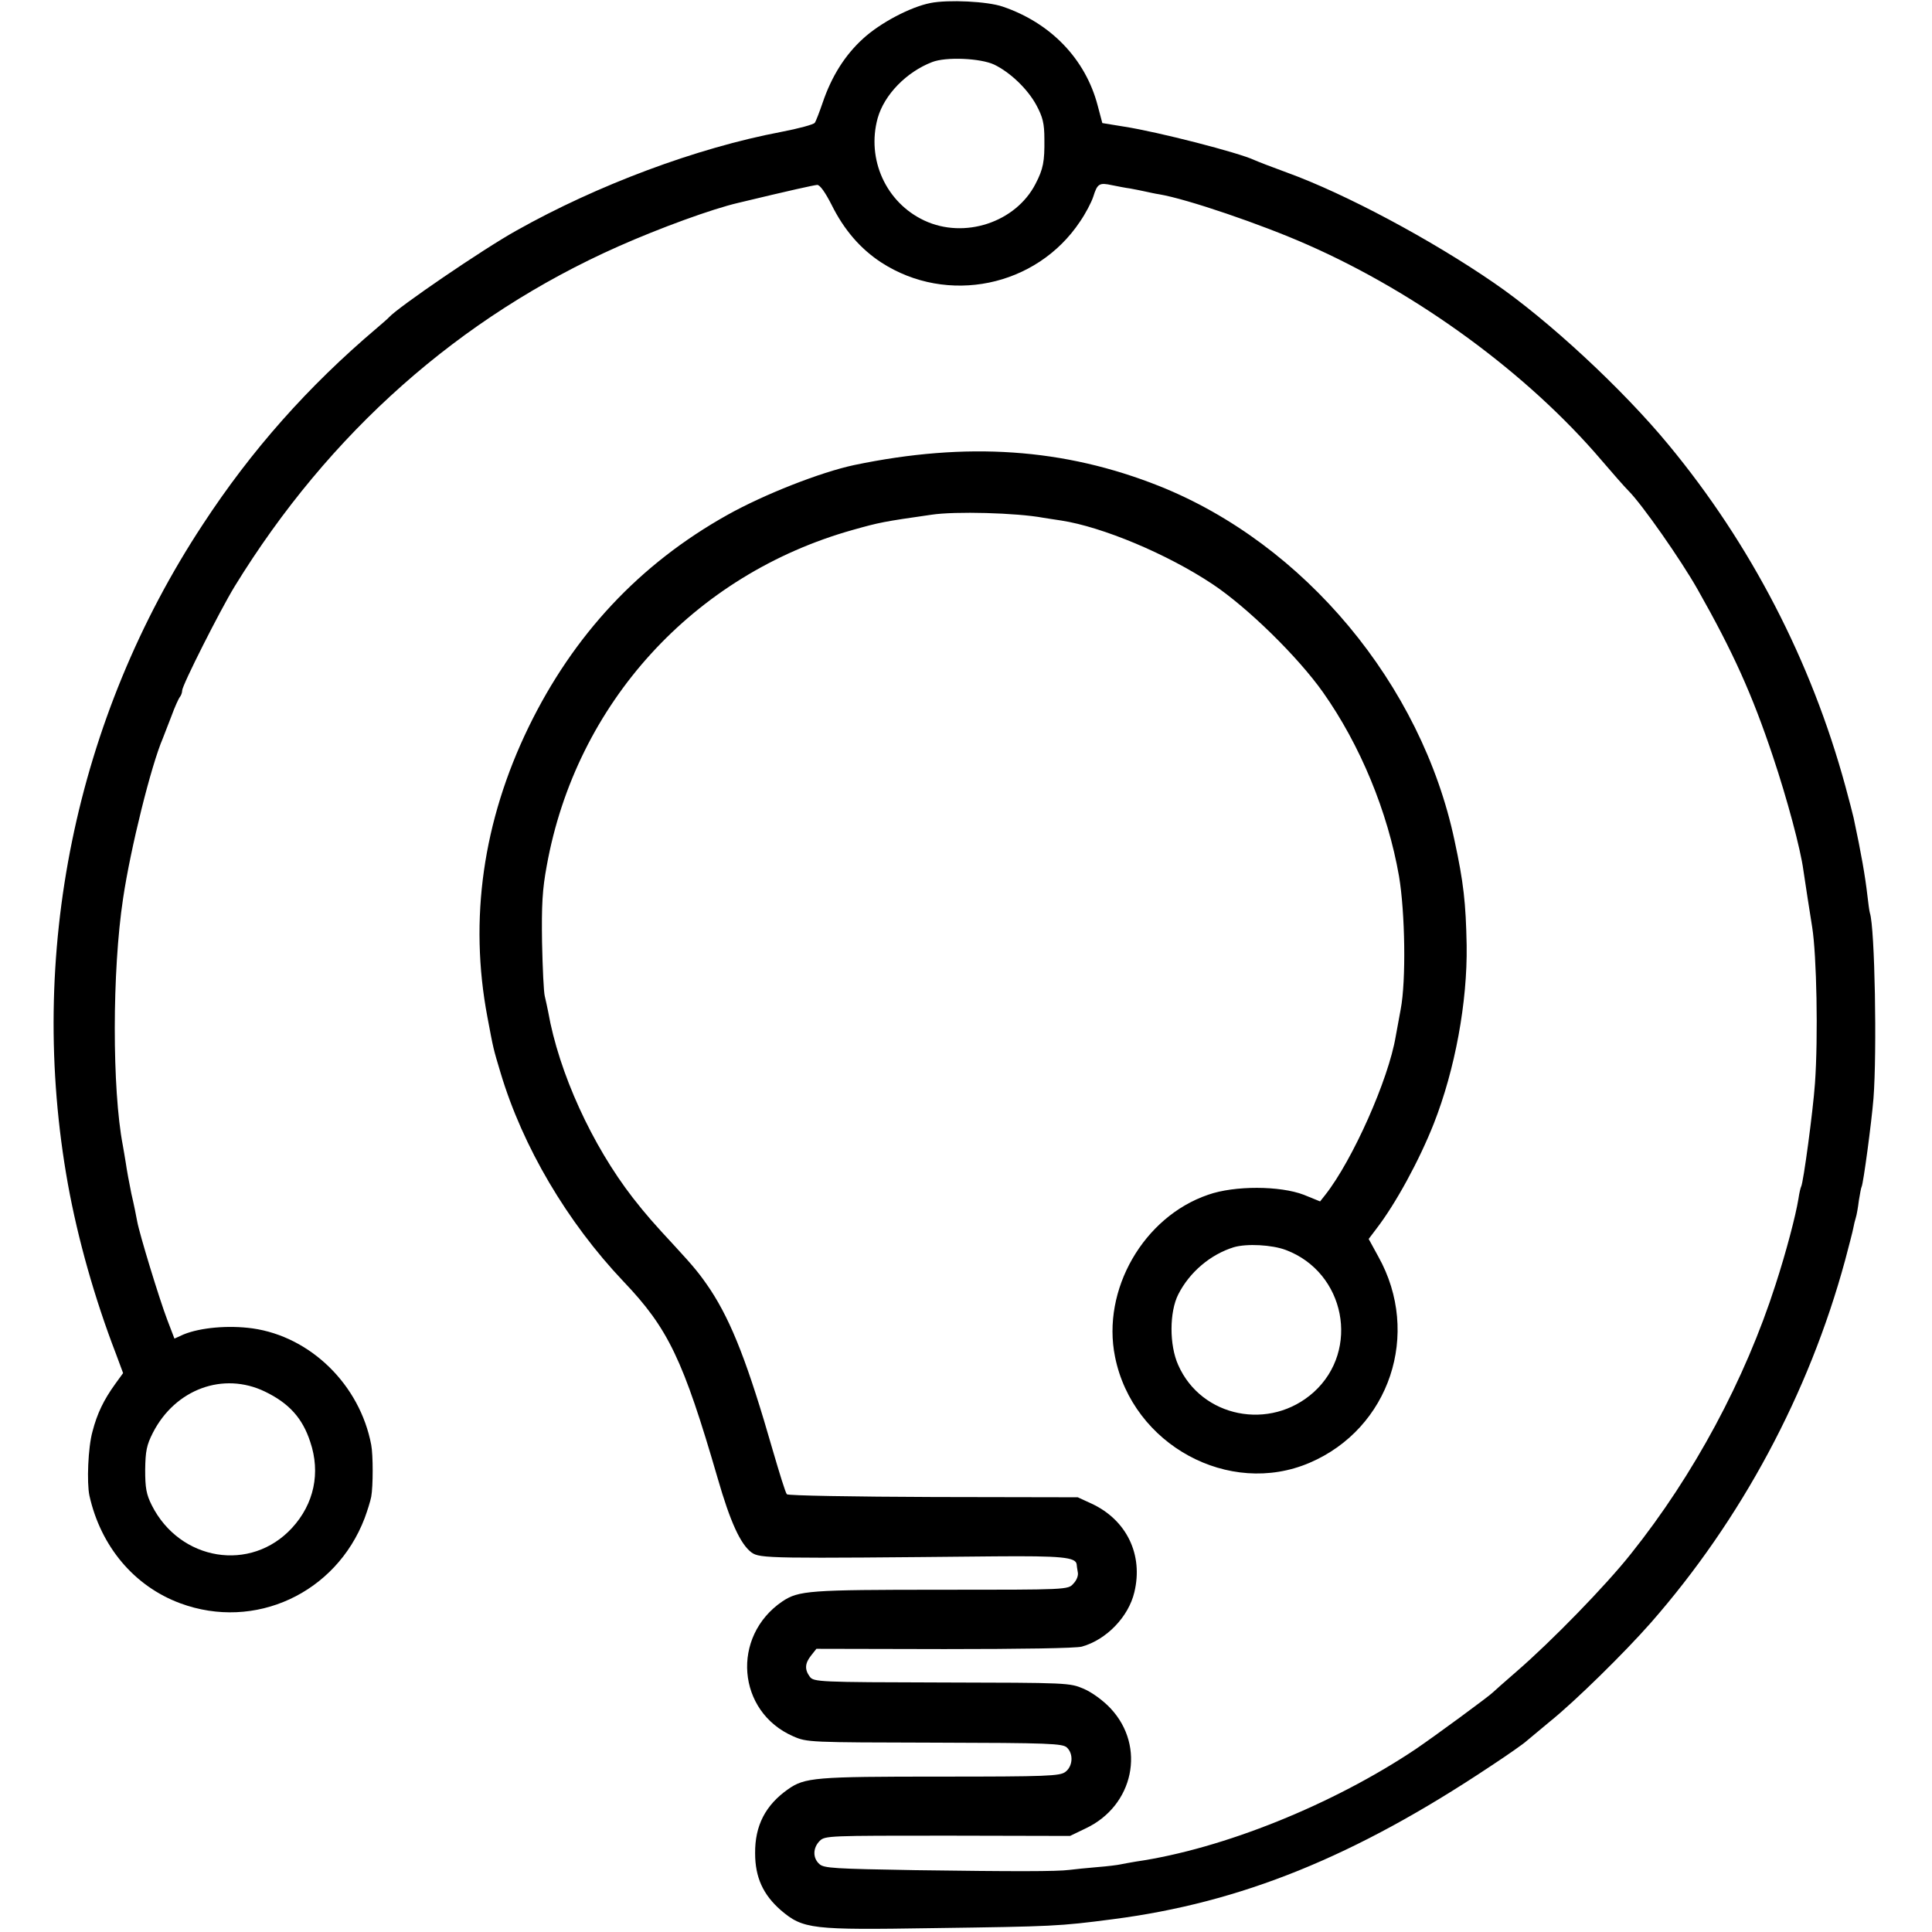
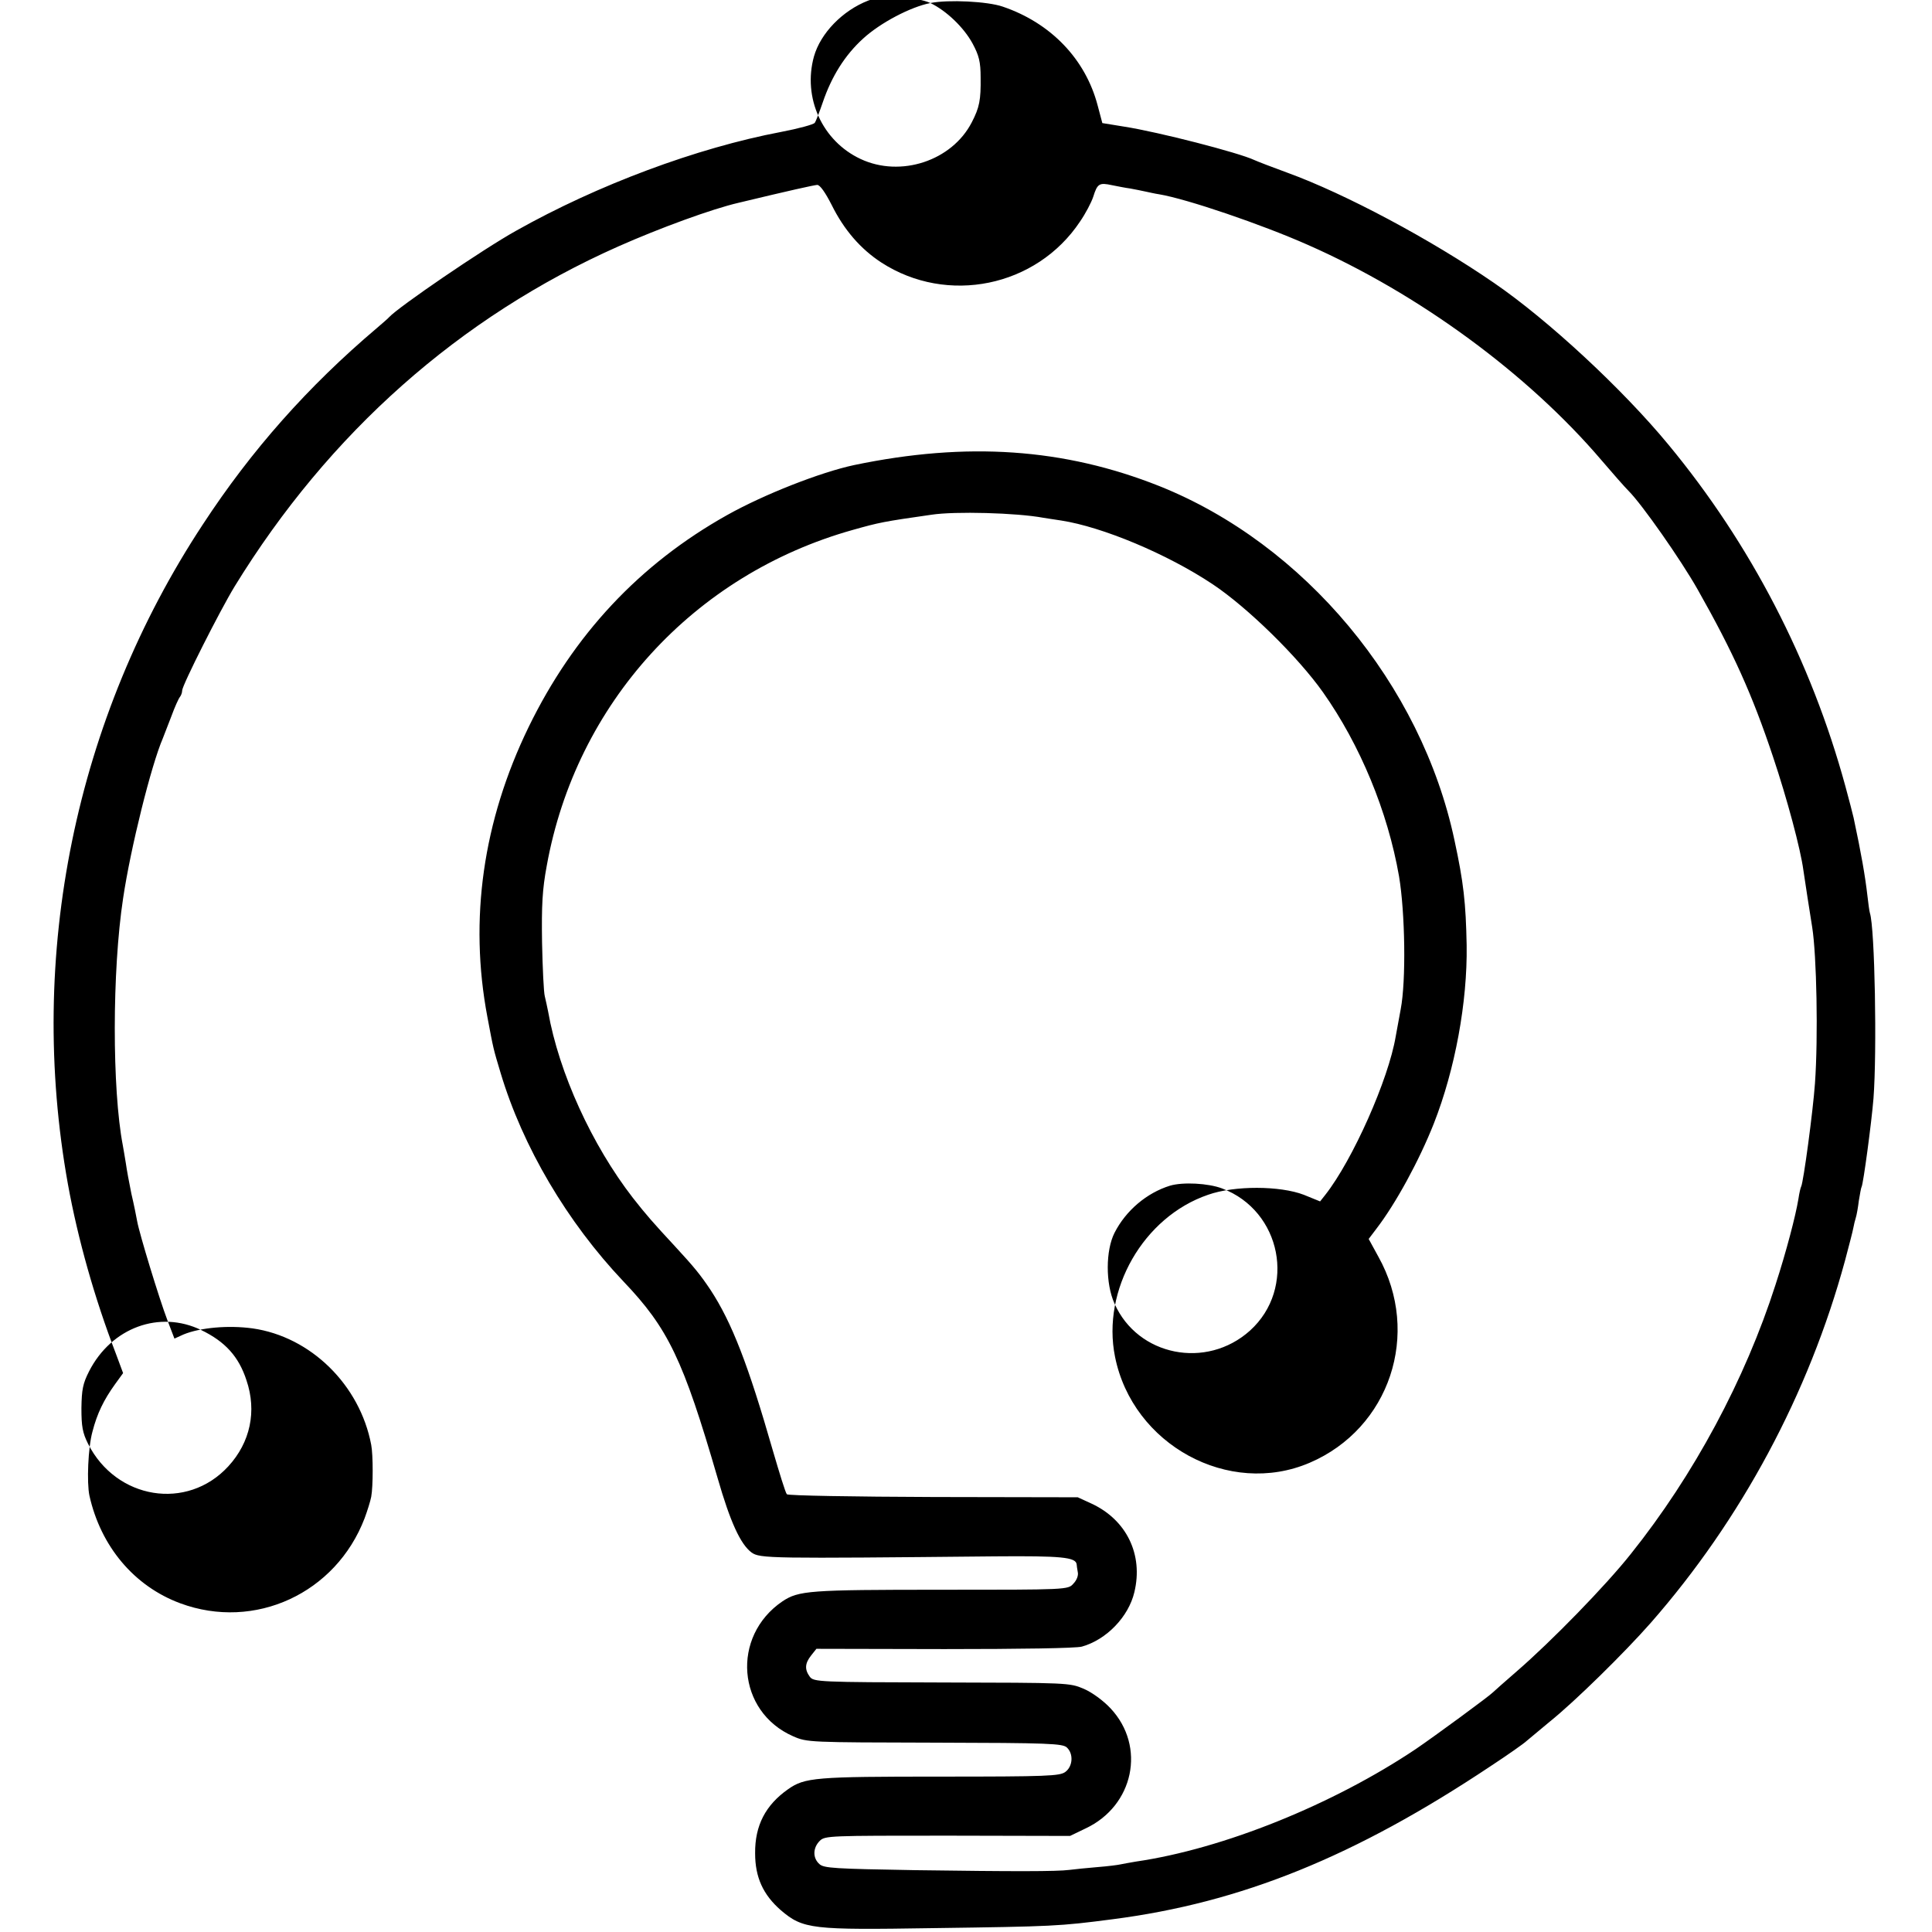
<svg xmlns="http://www.w3.org/2000/svg" version="1.0" width="700pt" height="700pt" viewBox="0 0 700 700" preserveAspectRatio="xMidYMid meet">
  <g transform="translate(0,700) scale(0.1,-0.1)" fill="#000000" stroke="none">
-     <path d="M3371 6989 c-72 -14 -182 -72 -244 -129 -66 -60 -114 -137 -146 -231 -12 -35 -25 -69 -29 -74 -4 -6 -59 -21 -122 -33 -306 -58 -665 -192 -960 -358 -122 -68 -426 -276 -460 -313 -3 -4 -23 -21 -45 -40 -249 -211 -454 -442 -630 -711 -463 -703 -638 -1561 -489 -2390 36 -199 97 -415 174 -615 l26 -70 -29 -40 c-41 -57 -65 -106 -82 -172 -16 -57 -21 -185 -11 -232 41 -184 162 -328 329 -390 270 -100 564 36 668 308 10 27 21 62 24 78 7 38 7 151 0 188 -41 217 -219 392 -430 422 -88 12 -189 3 -250 -22 l-33 -15 -26 68 c-29 76 -101 312 -109 357 -3 17 -12 62 -21 100 -8 39 -17 88 -20 110 -4 22 -8 51 -11 65 -39 203 -39 632 1 895 27 182 102 483 144 580 4 11 18 47 31 80 12 33 26 64 31 70 4 5 8 15 8 23 0 19 137 290 190 377 342 557 816 977 1390 1232 151 67 340 136 435 158 187 45 273 64 286 65 10 0 29 -27 52 -72 45 -91 105 -160 180 -209 239 -155 562 -89 720 148 20 29 41 69 48 90 15 48 22 52 68 42 20 -4 50 -10 66 -12 17 -3 41 -8 55 -11 14 -3 36 -8 50 -10 101 -17 371 -109 538 -183 402 -177 798 -468 1064 -780 40 -47 85 -98 99 -112 48 -48 189 -249 250 -357 128 -226 198 -381 273 -606 51 -152 100 -335 110 -411 5 -34 25 -165 32 -207 16 -101 22 -396 10 -565 -7 -100 -42 -360 -50 -374 -2 -3 -7 -24 -10 -45 -10 -61 -44 -191 -83 -311 -110 -343 -296 -690 -524 -975 -91 -115 -288 -317 -414 -426 -44 -38 -82 -72 -85 -75 -12 -13 -211 -159 -280 -206 -300 -201 -698 -362 -1015 -408 -22 -4 -47 -8 -55 -10 -8 -2 -46 -7 -85 -10 -38 -3 -83 -8 -100 -10 -46 -6 -199 -6 -559 -1 -291 5 -331 7 -347 22 -25 22 -24 59 1 84 19 19 34 19 463 19 l444 -1 56 27 c175 82 220 297 91 435 -26 28 -67 58 -97 71 -52 22 -56 22 -515 23 -446 1 -464 2 -478 21 -19 26 -18 48 5 77 l19 24 464 -1 c274 0 477 3 498 9 89 25 169 108 190 197 33 136 -28 262 -155 321 l-50 23 -523 1 c-288 1 -527 5 -531 10 -5 5 -27 77 -51 159 -89 310 -148 463 -226 582 -37 55 -57 80 -129 158 -78 84 -105 115 -152 175 -148 191 -268 453 -307 675 -3 17 -9 41 -12 55 -4 14 -8 102 -10 195 -2 136 1 192 17 278 106 588 532 1055 1109 1217 96 27 110 30 285 55 85 13 308 7 405 -11 14 -2 43 -7 65 -10 149 -23 384 -121 549 -231 126 -84 309 -263 400 -392 134 -190 234 -431 275 -666 22 -131 26 -378 6 -482 -7 -37 -15 -81 -18 -98 -26 -156 -156 -448 -255 -574 l-19 -24 -59 24 c-86 33 -251 34 -347 0 -234 -80 -386 -345 -337 -587 64 -319 413 -509 705 -384 290 124 405 468 249 747 l-35 64 28 37 c70 91 155 247 208 381 77 196 122 440 119 646 -3 154 -11 227 -44 380 -120 566 -544 1074 -1070 1284 -345 137 -697 161 -1105 76 -122 -26 -326 -106 -460 -181 -318 -178 -557 -434 -720 -769 -165 -340 -216 -696 -149 -1050 22 -117 21 -113 48 -203 80 -267 241 -540 445 -755 162 -170 216 -282 341 -712 46 -160 83 -240 123 -270 31 -22 66 -22 882 -14 241 2 293 -3 296 -29 0 -4 2 -16 4 -28 3 -12 -4 -30 -16 -42 -19 -22 -22 -22 -481 -22 -477 0 -514 -3 -573 -42 -187 -127 -165 -400 39 -489 50 -22 58 -22 513 -23 416 -1 464 -3 479 -18 24 -23 21 -68 -6 -88 -20 -15 -65 -17 -454 -17 -453 0 -490 -3 -551 -46 -81 -57 -120 -131 -119 -232 0 -87 29 -150 93 -206 81 -69 112 -72 552 -65 436 6 457 7 649 32 467 60 879 227 1371 555 64 42 122 83 130 91 8 7 46 38 84 70 91 73 271 250 366 358 328 374 573 831 704 1313 14 53 28 106 30 118 2 11 6 28 9 37 3 9 8 37 11 62 4 24 8 47 10 50 6 10 36 233 43 320 13 169 5 619 -13 672 -2 7 -6 36 -9 63 -8 70 -22 151 -50 282 -3 13 -16 64 -30 115 -124 454 -343 877 -641 1237 -165 200 -435 451 -632 586 -228 157 -539 323 -748 399 -55 20 -109 41 -120 46 -57 27 -349 102 -471 121 l-80 13 -17 64 c-44 168 -170 299 -344 358 -55 19 -197 26 -262 13z m231 -223 c58 -28 121 -88 153 -147 23 -43 29 -66 29 -123 1 -81 -4 -108 -32 -162 -72 -140 -258 -201 -403 -133 -139 65 -210 222 -169 371 24 85 104 167 197 203 51 20 176 14 225 -9z m1057 -4295 c215 -81 270 -362 101 -515 -158 -142 -407 -92 -491 98 -33 73 -32 193 0 256 41 81 117 145 201 171 47 14 139 9 189 -10z m-3699 -513 c87 -42 136 -96 164 -182 38 -112 14 -225 -66 -312 -149 -162 -406 -120 -508 82 -20 40 -24 63 -24 129 1 67 5 89 28 134 81 158 255 222 406 149z" />
+     <path d="M3371 6989 c-72 -14 -182 -72 -244 -129 -66 -60 -114 -137 -146 -231 -12 -35 -25 -69 -29 -74 -4 -6 -59 -21 -122 -33 -306 -58 -665 -192 -960 -358 -122 -68 -426 -276 -460 -313 -3 -4 -23 -21 -45 -40 -249 -211 -454 -442 -630 -711 -463 -703 -638 -1561 -489 -2390 36 -199 97 -415 174 -615 l26 -70 -29 -40 c-41 -57 -65 -106 -82 -172 -16 -57 -21 -185 -11 -232 41 -184 162 -328 329 -390 270 -100 564 36 668 308 10 27 21 62 24 78 7 38 7 151 0 188 -41 217 -219 392 -430 422 -88 12 -189 3 -250 -22 l-33 -15 -26 68 c-29 76 -101 312 -109 357 -3 17 -12 62 -21 100 -8 39 -17 88 -20 110 -4 22 -8 51 -11 65 -39 203 -39 632 1 895 27 182 102 483 144 580 4 11 18 47 31 80 12 33 26 64 31 70 4 5 8 15 8 23 0 19 137 290 190 377 342 557 816 977 1390 1232 151 67 340 136 435 158 187 45 273 64 286 65 10 0 29 -27 52 -72 45 -91 105 -160 180 -209 239 -155 562 -89 720 148 20 29 41 69 48 90 15 48 22 52 68 42 20 -4 50 -10 66 -12 17 -3 41 -8 55 -11 14 -3 36 -8 50 -10 101 -17 371 -109 538 -183 402 -177 798 -468 1064 -780 40 -47 85 -98 99 -112 48 -48 189 -249 250 -357 128 -226 198 -381 273 -606 51 -152 100 -335 110 -411 5 -34 25 -165 32 -207 16 -101 22 -396 10 -565 -7 -100 -42 -360 -50 -374 -2 -3 -7 -24 -10 -45 -10 -61 -44 -191 -83 -311 -110 -343 -296 -690 -524 -975 -91 -115 -288 -317 -414 -426 -44 -38 -82 -72 -85 -75 -12 -13 -211 -159 -280 -206 -300 -201 -698 -362 -1015 -408 -22 -4 -47 -8 -55 -10 -8 -2 -46 -7 -85 -10 -38 -3 -83 -8 -100 -10 -46 -6 -199 -6 -559 -1 -291 5 -331 7 -347 22 -25 22 -24 59 1 84 19 19 34 19 463 19 l444 -1 56 27 c175 82 220 297 91 435 -26 28 -67 58 -97 71 -52 22 -56 22 -515 23 -446 1 -464 2 -478 21 -19 26 -18 48 5 77 l19 24 464 -1 c274 0 477 3 498 9 89 25 169 108 190 197 33 136 -28 262 -155 321 l-50 23 -523 1 c-288 1 -527 5 -531 10 -5 5 -27 77 -51 159 -89 310 -148 463 -226 582 -37 55 -57 80 -129 158 -78 84 -105 115 -152 175 -148 191 -268 453 -307 675 -3 17 -9 41 -12 55 -4 14 -8 102 -10 195 -2 136 1 192 17 278 106 588 532 1055 1109 1217 96 27 110 30 285 55 85 13 308 7 405 -11 14 -2 43 -7 65 -10 149 -23 384 -121 549 -231 126 -84 309 -263 400 -392 134 -190 234 -431 275 -666 22 -131 26 -378 6 -482 -7 -37 -15 -81 -18 -98 -26 -156 -156 -448 -255 -574 l-19 -24 -59 24 c-86 33 -251 34 -347 0 -234 -80 -386 -345 -337 -587 64 -319 413 -509 705 -384 290 124 405 468 249 747 l-35 64 28 37 c70 91 155 247 208 381 77 196 122 440 119 646 -3 154 -11 227 -44 380 -120 566 -544 1074 -1070 1284 -345 137 -697 161 -1105 76 -122 -26 -326 -106 -460 -181 -318 -178 -557 -434 -720 -769 -165 -340 -216 -696 -149 -1050 22 -117 21 -113 48 -203 80 -267 241 -540 445 -755 162 -170 216 -282 341 -712 46 -160 83 -240 123 -270 31 -22 66 -22 882 -14 241 2 293 -3 296 -29 0 -4 2 -16 4 -28 3 -12 -4 -30 -16 -42 -19 -22 -22 -22 -481 -22 -477 0 -514 -3 -573 -42 -187 -127 -165 -400 39 -489 50 -22 58 -22 513 -23 416 -1 464 -3 479 -18 24 -23 21 -68 -6 -88 -20 -15 -65 -17 -454 -17 -453 0 -490 -3 -551 -46 -81 -57 -120 -131 -119 -232 0 -87 29 -150 93 -206 81 -69 112 -72 552 -65 436 6 457 7 649 32 467 60 879 227 1371 555 64 42 122 83 130 91 8 7 46 38 84 70 91 73 271 250 366 358 328 374 573 831 704 1313 14 53 28 106 30 118 2 11 6 28 9 37 3 9 8 37 11 62 4 24 8 47 10 50 6 10 36 233 43 320 13 169 5 619 -13 672 -2 7 -6 36 -9 63 -8 70 -22 151 -50 282 -3 13 -16 64 -30 115 -124 454 -343 877 -641 1237 -165 200 -435 451 -632 586 -228 157 -539 323 -748 399 -55 20 -109 41 -120 46 -57 27 -349 102 -471 121 l-80 13 -17 64 c-44 168 -170 299 -344 358 -55 19 -197 26 -262 13z c58 -28 121 -88 153 -147 23 -43 29 -66 29 -123 1 -81 -4 -108 -32 -162 -72 -140 -258 -201 -403 -133 -139 65 -210 222 -169 371 24 85 104 167 197 203 51 20 176 14 225 -9z m1057 -4295 c215 -81 270 -362 101 -515 -158 -142 -407 -92 -491 98 -33 73 -32 193 0 256 41 81 117 145 201 171 47 14 139 9 189 -10z m-3699 -513 c87 -42 136 -96 164 -182 38 -112 14 -225 -66 -312 -149 -162 -406 -120 -508 82 -20 40 -24 63 -24 129 1 67 5 89 28 134 81 158 255 222 406 149z" />
  </g>
</svg>